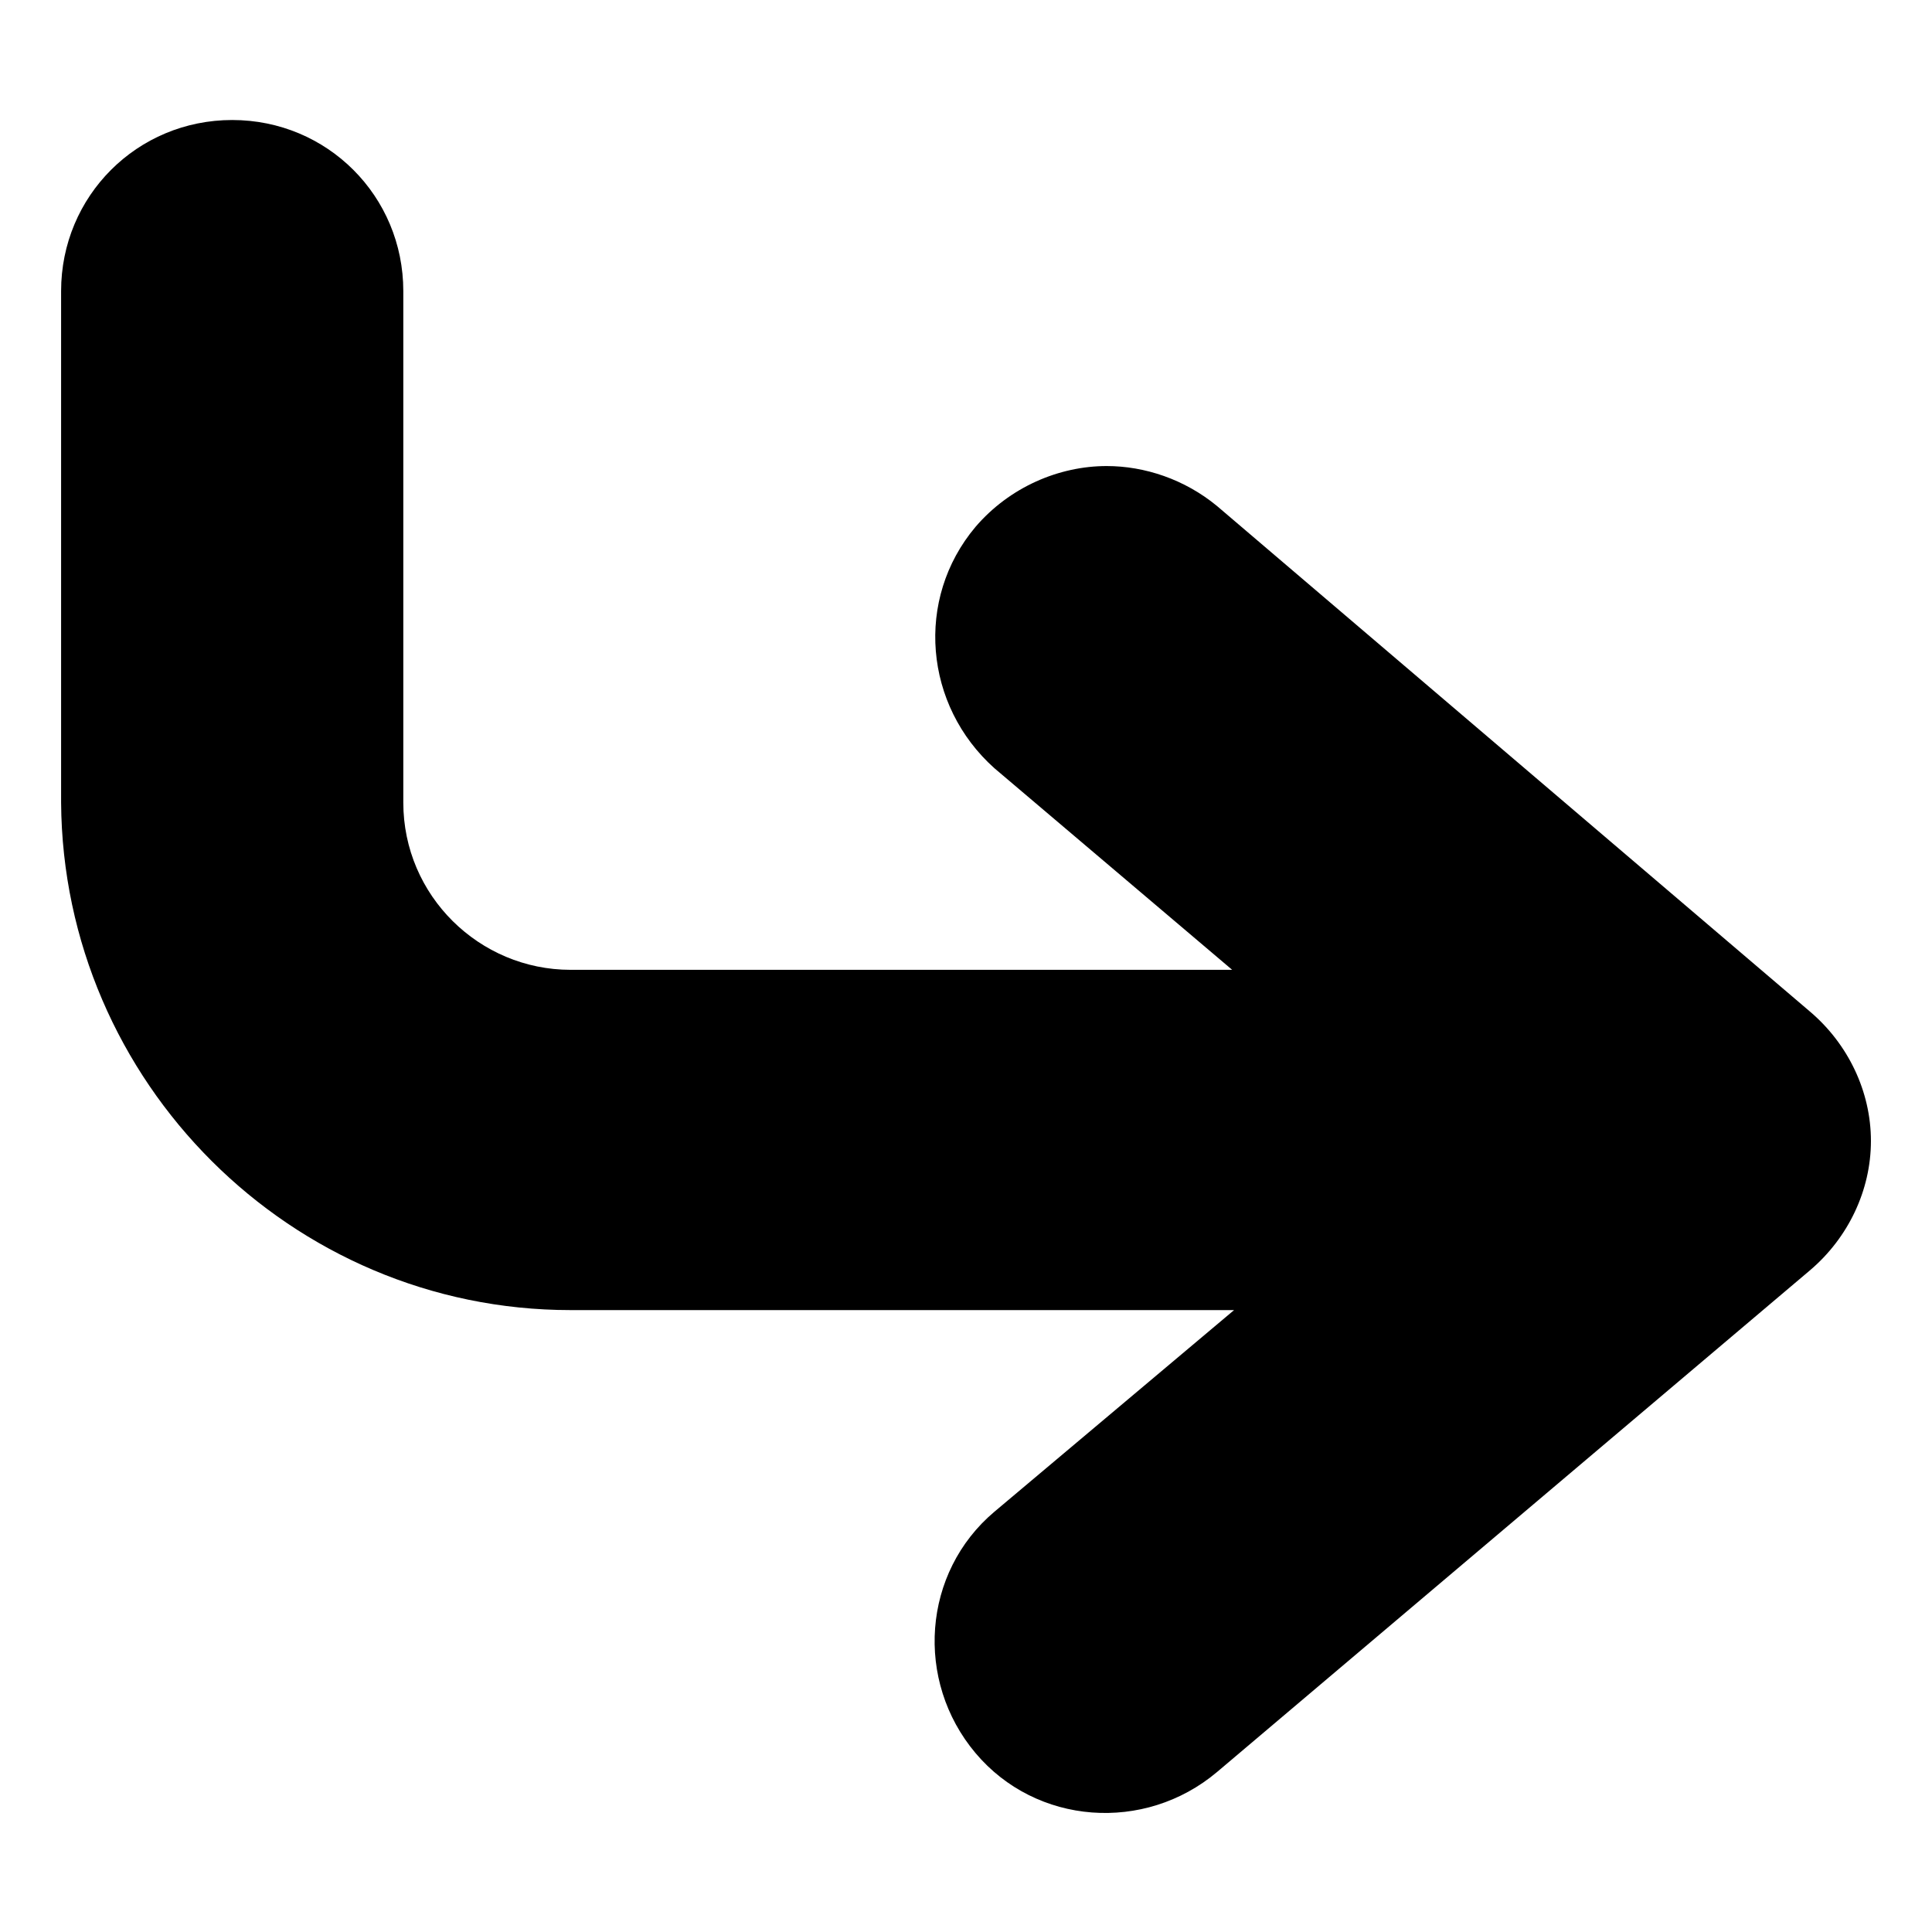
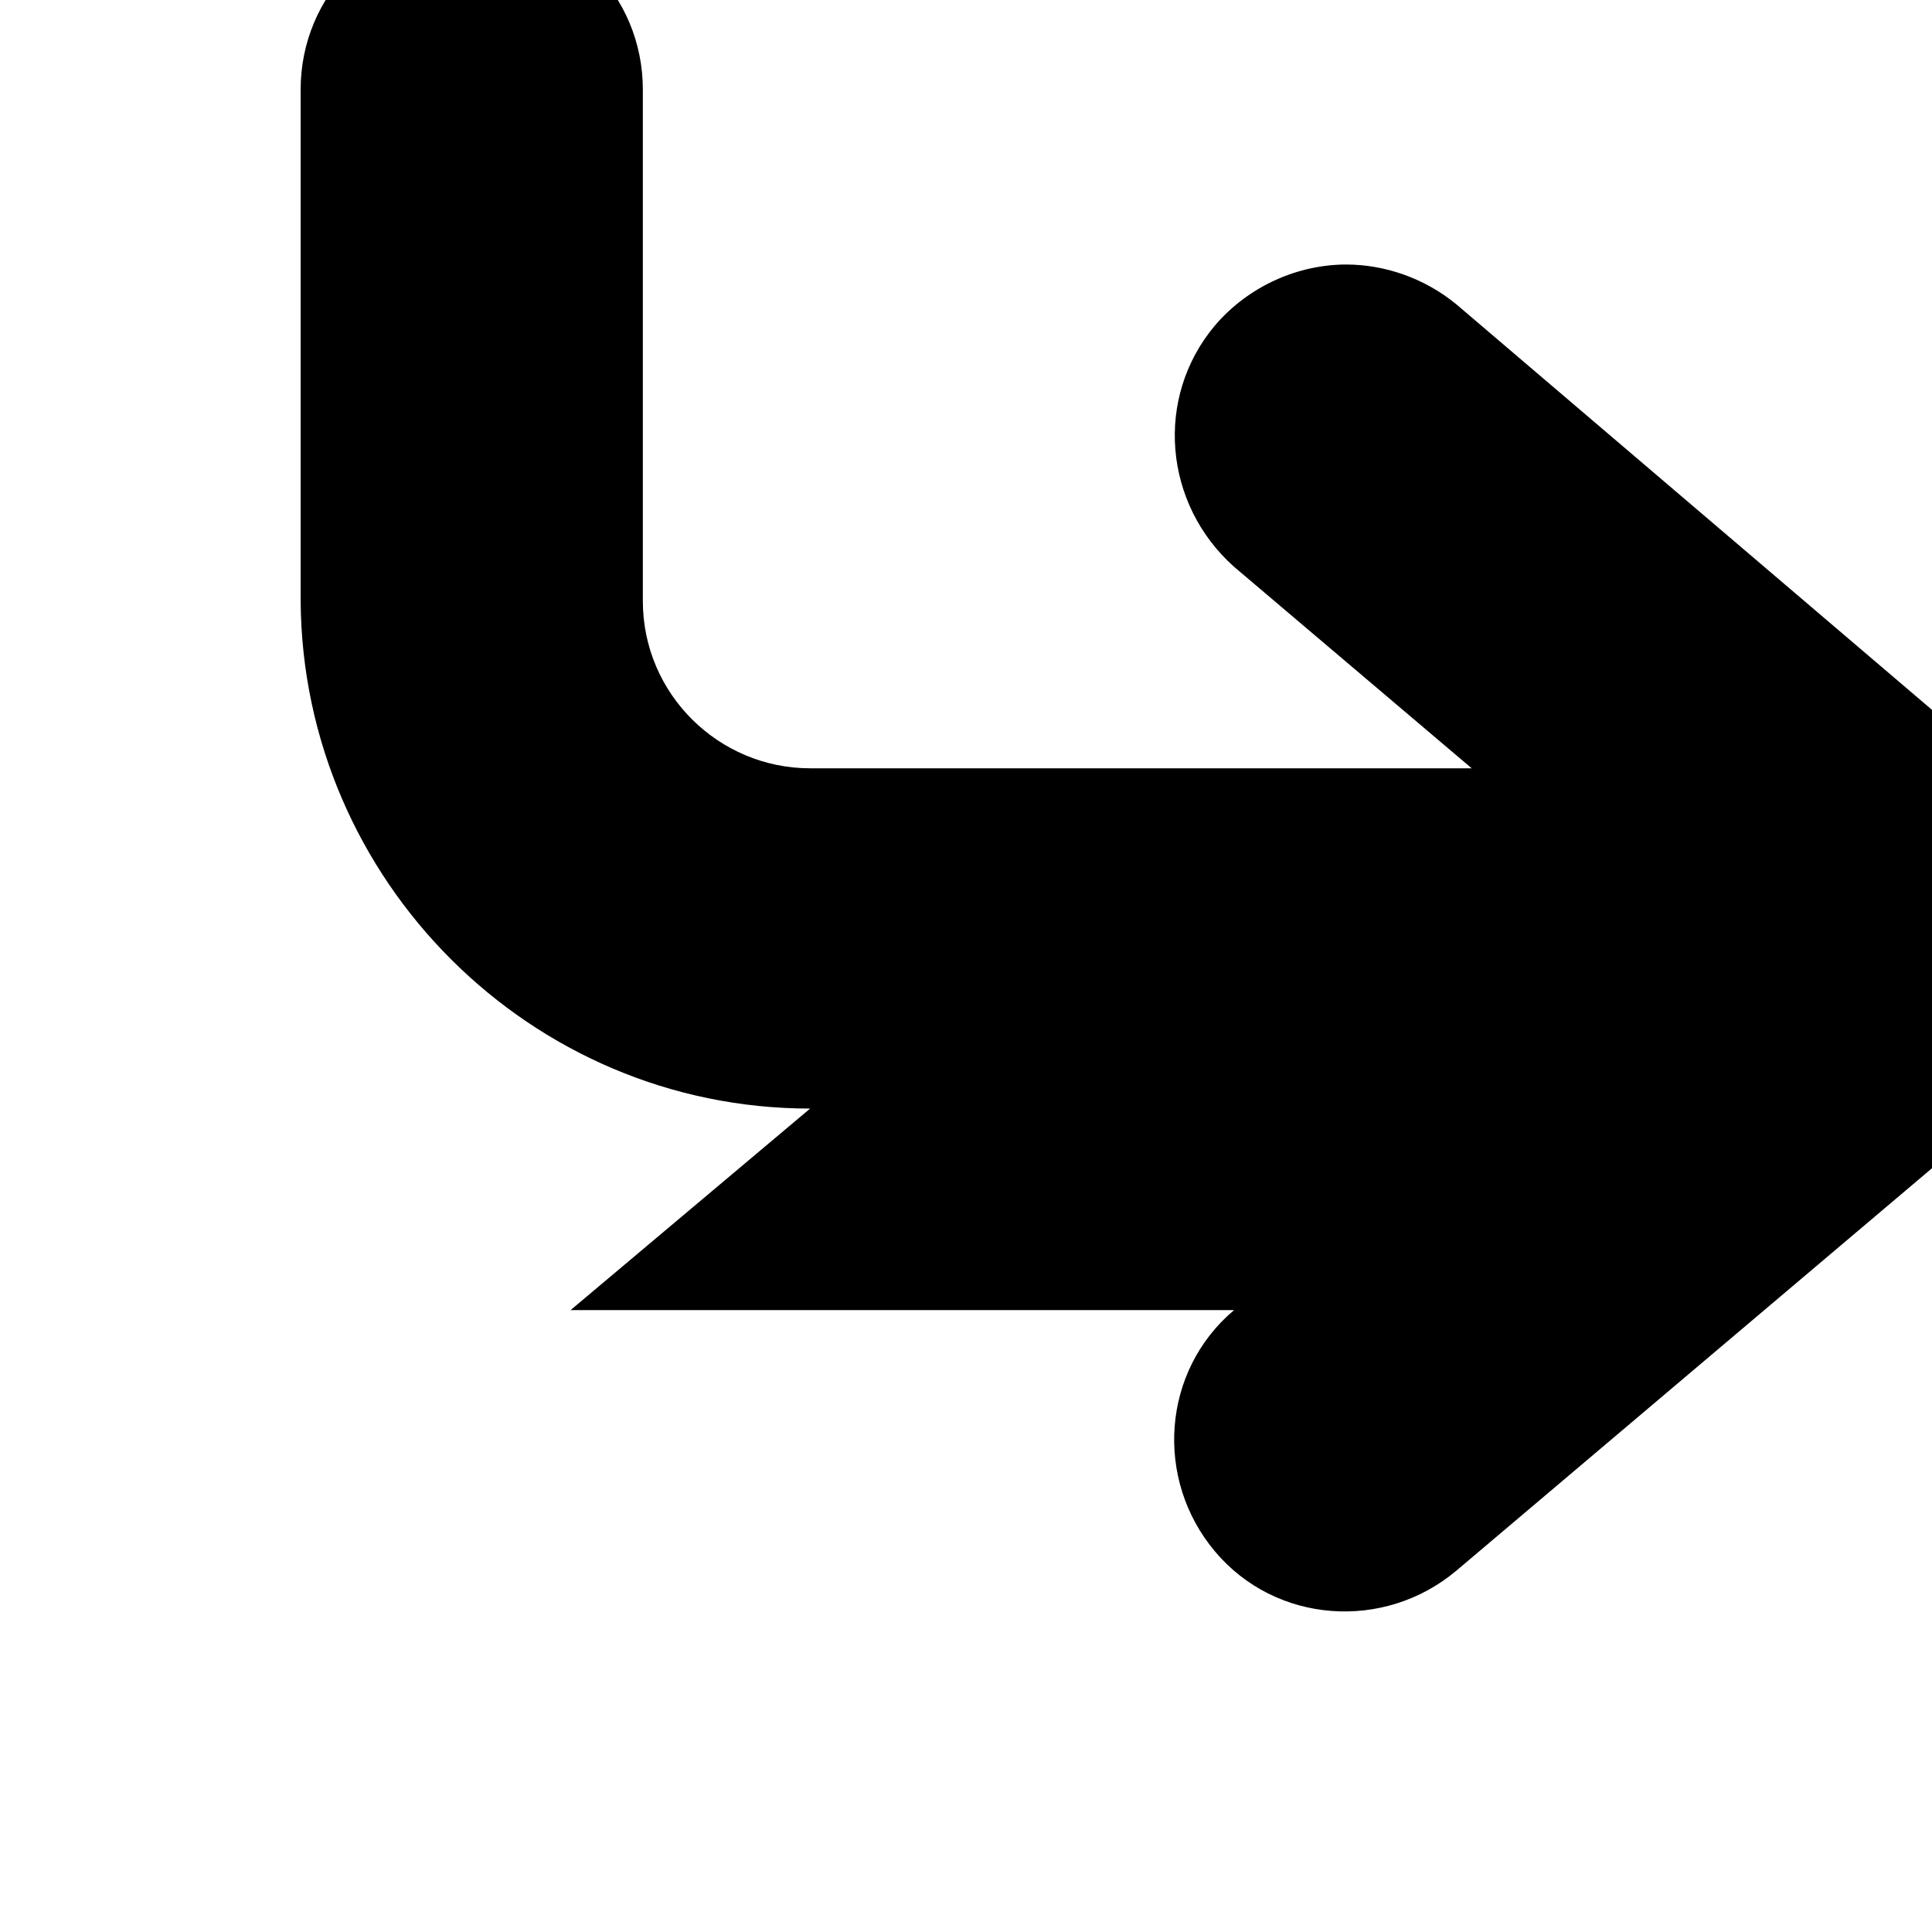
<svg xmlns="http://www.w3.org/2000/svg" fill="#000000" width="800px" height="800px" version="1.1" viewBox="144 144 512 512">
-   <path d="m295.21 491.19h175.83l-63.48 53.406c-19.145 16.121-21.16 44.84-5.039 63.984s44.84 21.16 63.984 5.039l157.19-133c10.078-8.566 16.121-21.16 16.121-34.258 0-13.098-6.047-25.695-16.121-34.258l-157.19-134.02c-8.566-7.055-19.145-10.578-29.223-10.578-12.594 0-25.695 5.543-34.762 16.121-16.121 19.145-13.602 47.359 5.039 63.984l62.977 53.402h-175.32c-24.184 0-44.336-19.648-44.336-44.336v-135.53c0-25.191-20.152-45.344-45.344-45.344s-45.344 20.152-45.344 45.344v135.52c0.504 74.062 60.961 134.52 135.02 134.52z" />
+   <path d="m295.21 491.19h175.83c-19.145 16.121-21.16 44.84-5.039 63.984s44.84 21.16 63.984 5.039l157.19-133c10.078-8.566 16.121-21.16 16.121-34.258 0-13.098-6.047-25.695-16.121-34.258l-157.19-134.02c-8.566-7.055-19.145-10.578-29.223-10.578-12.594 0-25.695 5.543-34.762 16.121-16.121 19.145-13.602 47.359 5.039 63.984l62.977 53.402h-175.32c-24.184 0-44.336-19.648-44.336-44.336v-135.53c0-25.191-20.152-45.344-45.344-45.344s-45.344 20.152-45.344 45.344v135.52c0.504 74.062 60.961 134.52 135.02 134.52z" />
</svg>